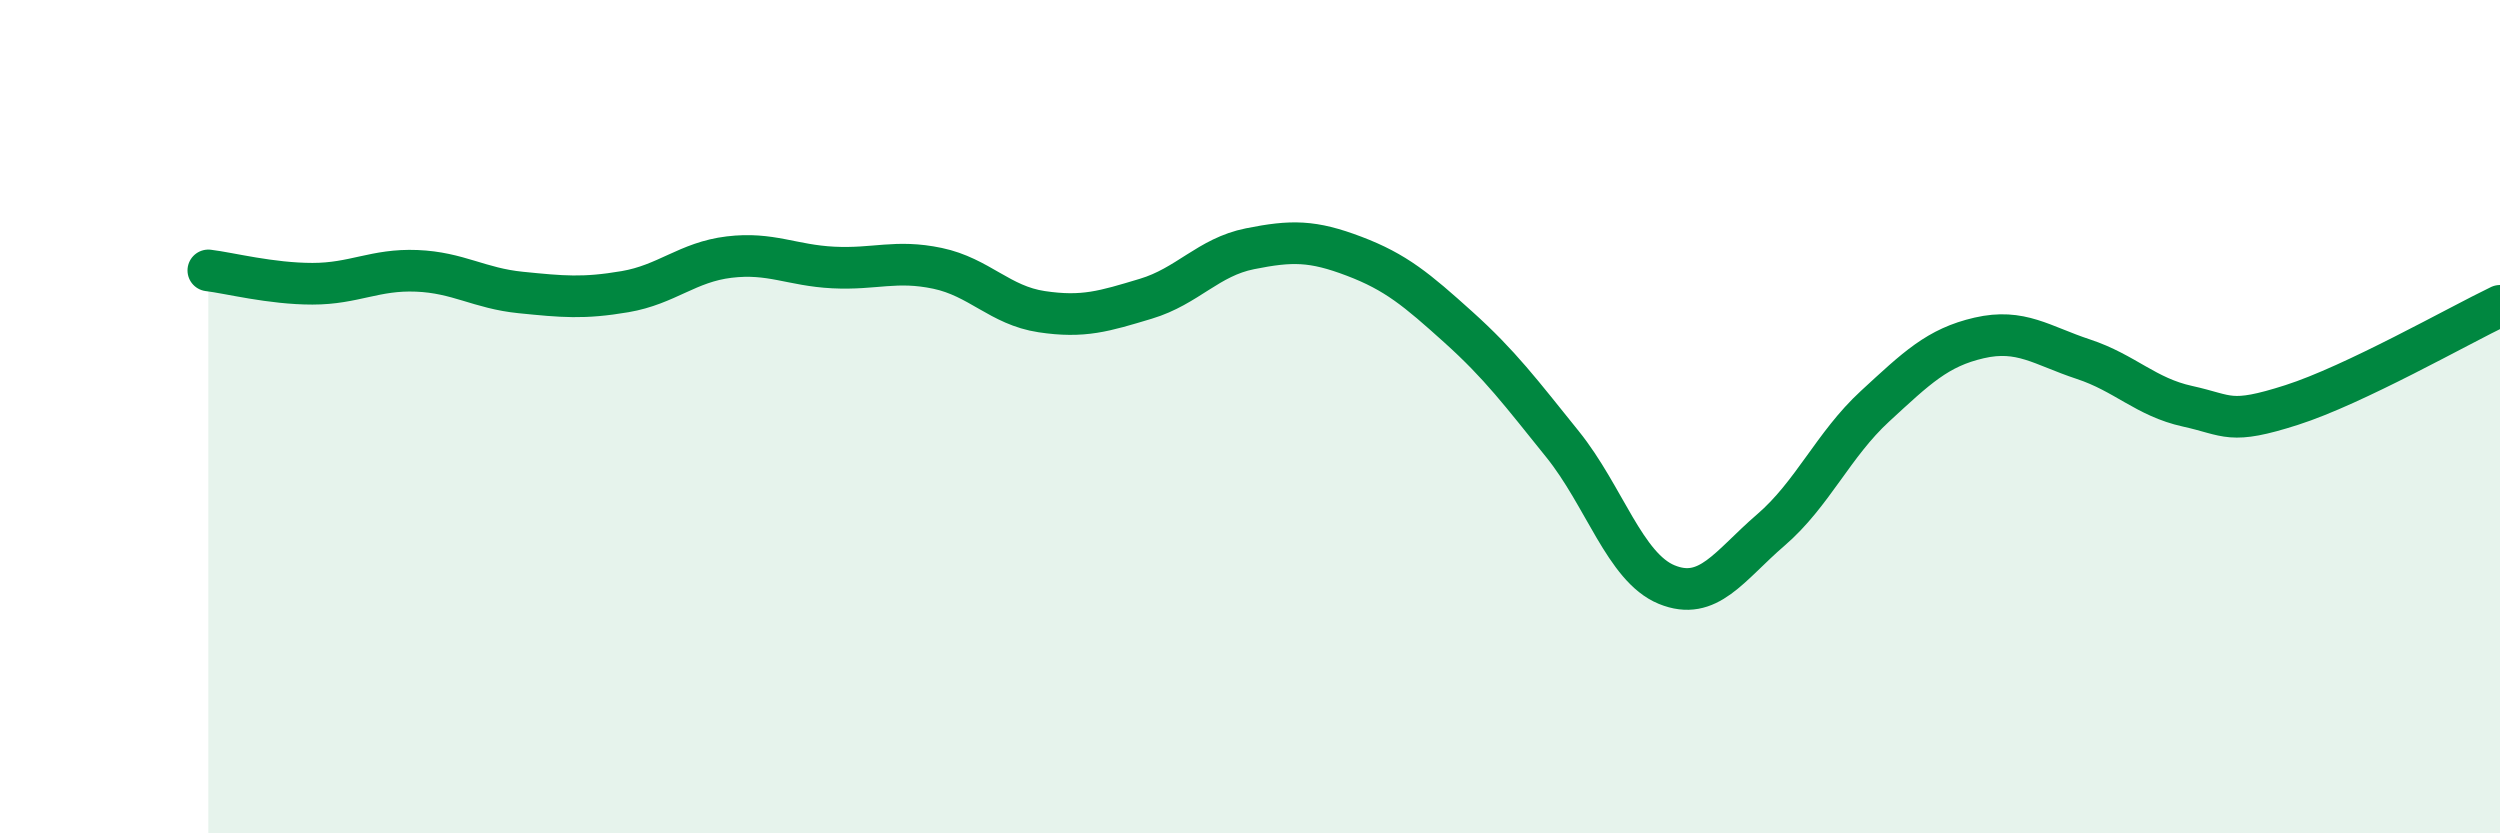
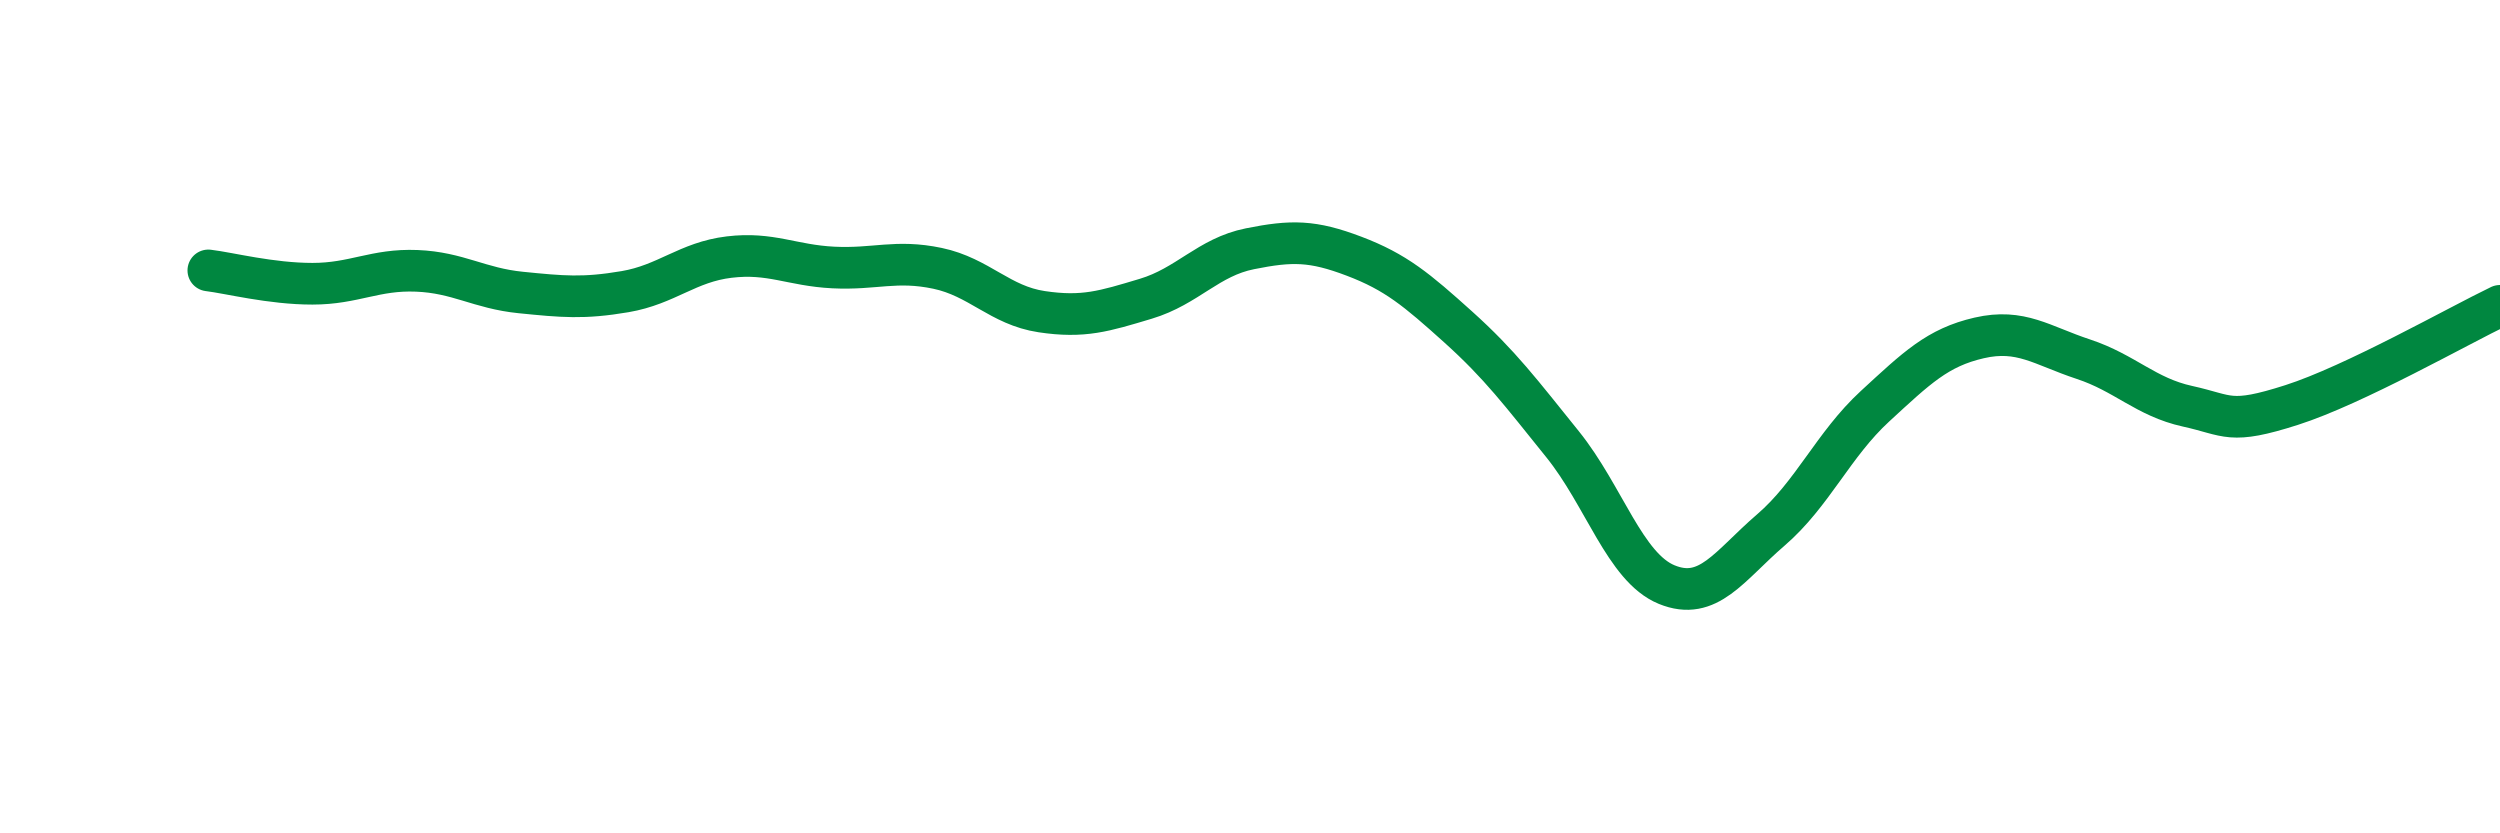
<svg xmlns="http://www.w3.org/2000/svg" width="60" height="20" viewBox="0 0 60 20">
-   <path d="M 5,6.49 C 5.5,6.55 6.5,6.81 7.5,6.81 C 8.5,6.81 9,6.46 10,6.5 C 11,6.54 11.5,6.92 12.5,7.02 C 13.5,7.12 14,7.17 15,7 C 16,6.83 16.5,6.29 17.5,6.17 C 18.5,6.05 19,6.37 20,6.42 C 21,6.47 21.5,6.23 22.5,6.44 C 23.5,6.65 24,7.33 25,7.48 C 26,7.63 26.5,7.47 27.5,7.17 C 28.5,6.87 29,6.17 30,5.97 C 31,5.77 31.5,5.77 32.5,6.15 C 33.5,6.53 34,6.95 35,7.85 C 36,8.75 36.5,9.42 37.5,10.66 C 38.5,11.9 39,13.62 40,14.03 C 41,14.44 41.5,13.58 42.5,12.72 C 43.5,11.86 44,10.67 45,9.75 C 46,8.83 46.5,8.34 47.5,8.11 C 48.5,7.88 49,8.29 50,8.62 C 51,8.95 51.5,9.53 52.5,9.75 C 53.5,9.97 53.5,10.2 55,9.72 C 56.5,9.24 59,7.82 60,7.34L60 20L5 20Z" fill="#008740" opacity="0.1" stroke-linecap="round" stroke-linejoin="round" />
  <path d="M 5,6.49 C 5.5,6.55 6.5,6.81 7.5,6.81 C 8.5,6.81 9,6.46 10,6.5 C 11,6.54 11.5,6.92 12.5,7.02 C 13.5,7.12 14,7.17 15,7 C 16,6.83 16.5,6.29 17.5,6.17 C 18.5,6.05 19,6.37 20,6.42 C 21,6.47 21.5,6.23 22.5,6.44 C 23.5,6.65 24,7.33 25,7.48 C 26,7.63 26.5,7.47 27.5,7.17 C 28.5,6.87 29,6.17 30,5.97 C 31,5.77 31.5,5.77 32.5,6.15 C 33.5,6.53 34,6.95 35,7.85 C 36,8.75 36.5,9.42 37.5,10.66 C 38.5,11.9 39,13.62 40,14.03 C 41,14.44 41.5,13.58 42.5,12.72 C 43.5,11.86 44,10.67 45,9.75 C 46,8.83 46.5,8.34 47.5,8.11 C 48.5,7.88 49,8.29 50,8.62 C 51,8.95 51.5,9.53 52.5,9.75 C 53.5,9.97 53.5,10.2 55,9.72 C 56.5,9.24 59,7.82 60,7.34" stroke="#008740" stroke-width="1" fill="none" stroke-linecap="round" stroke-linejoin="round" />
</svg>